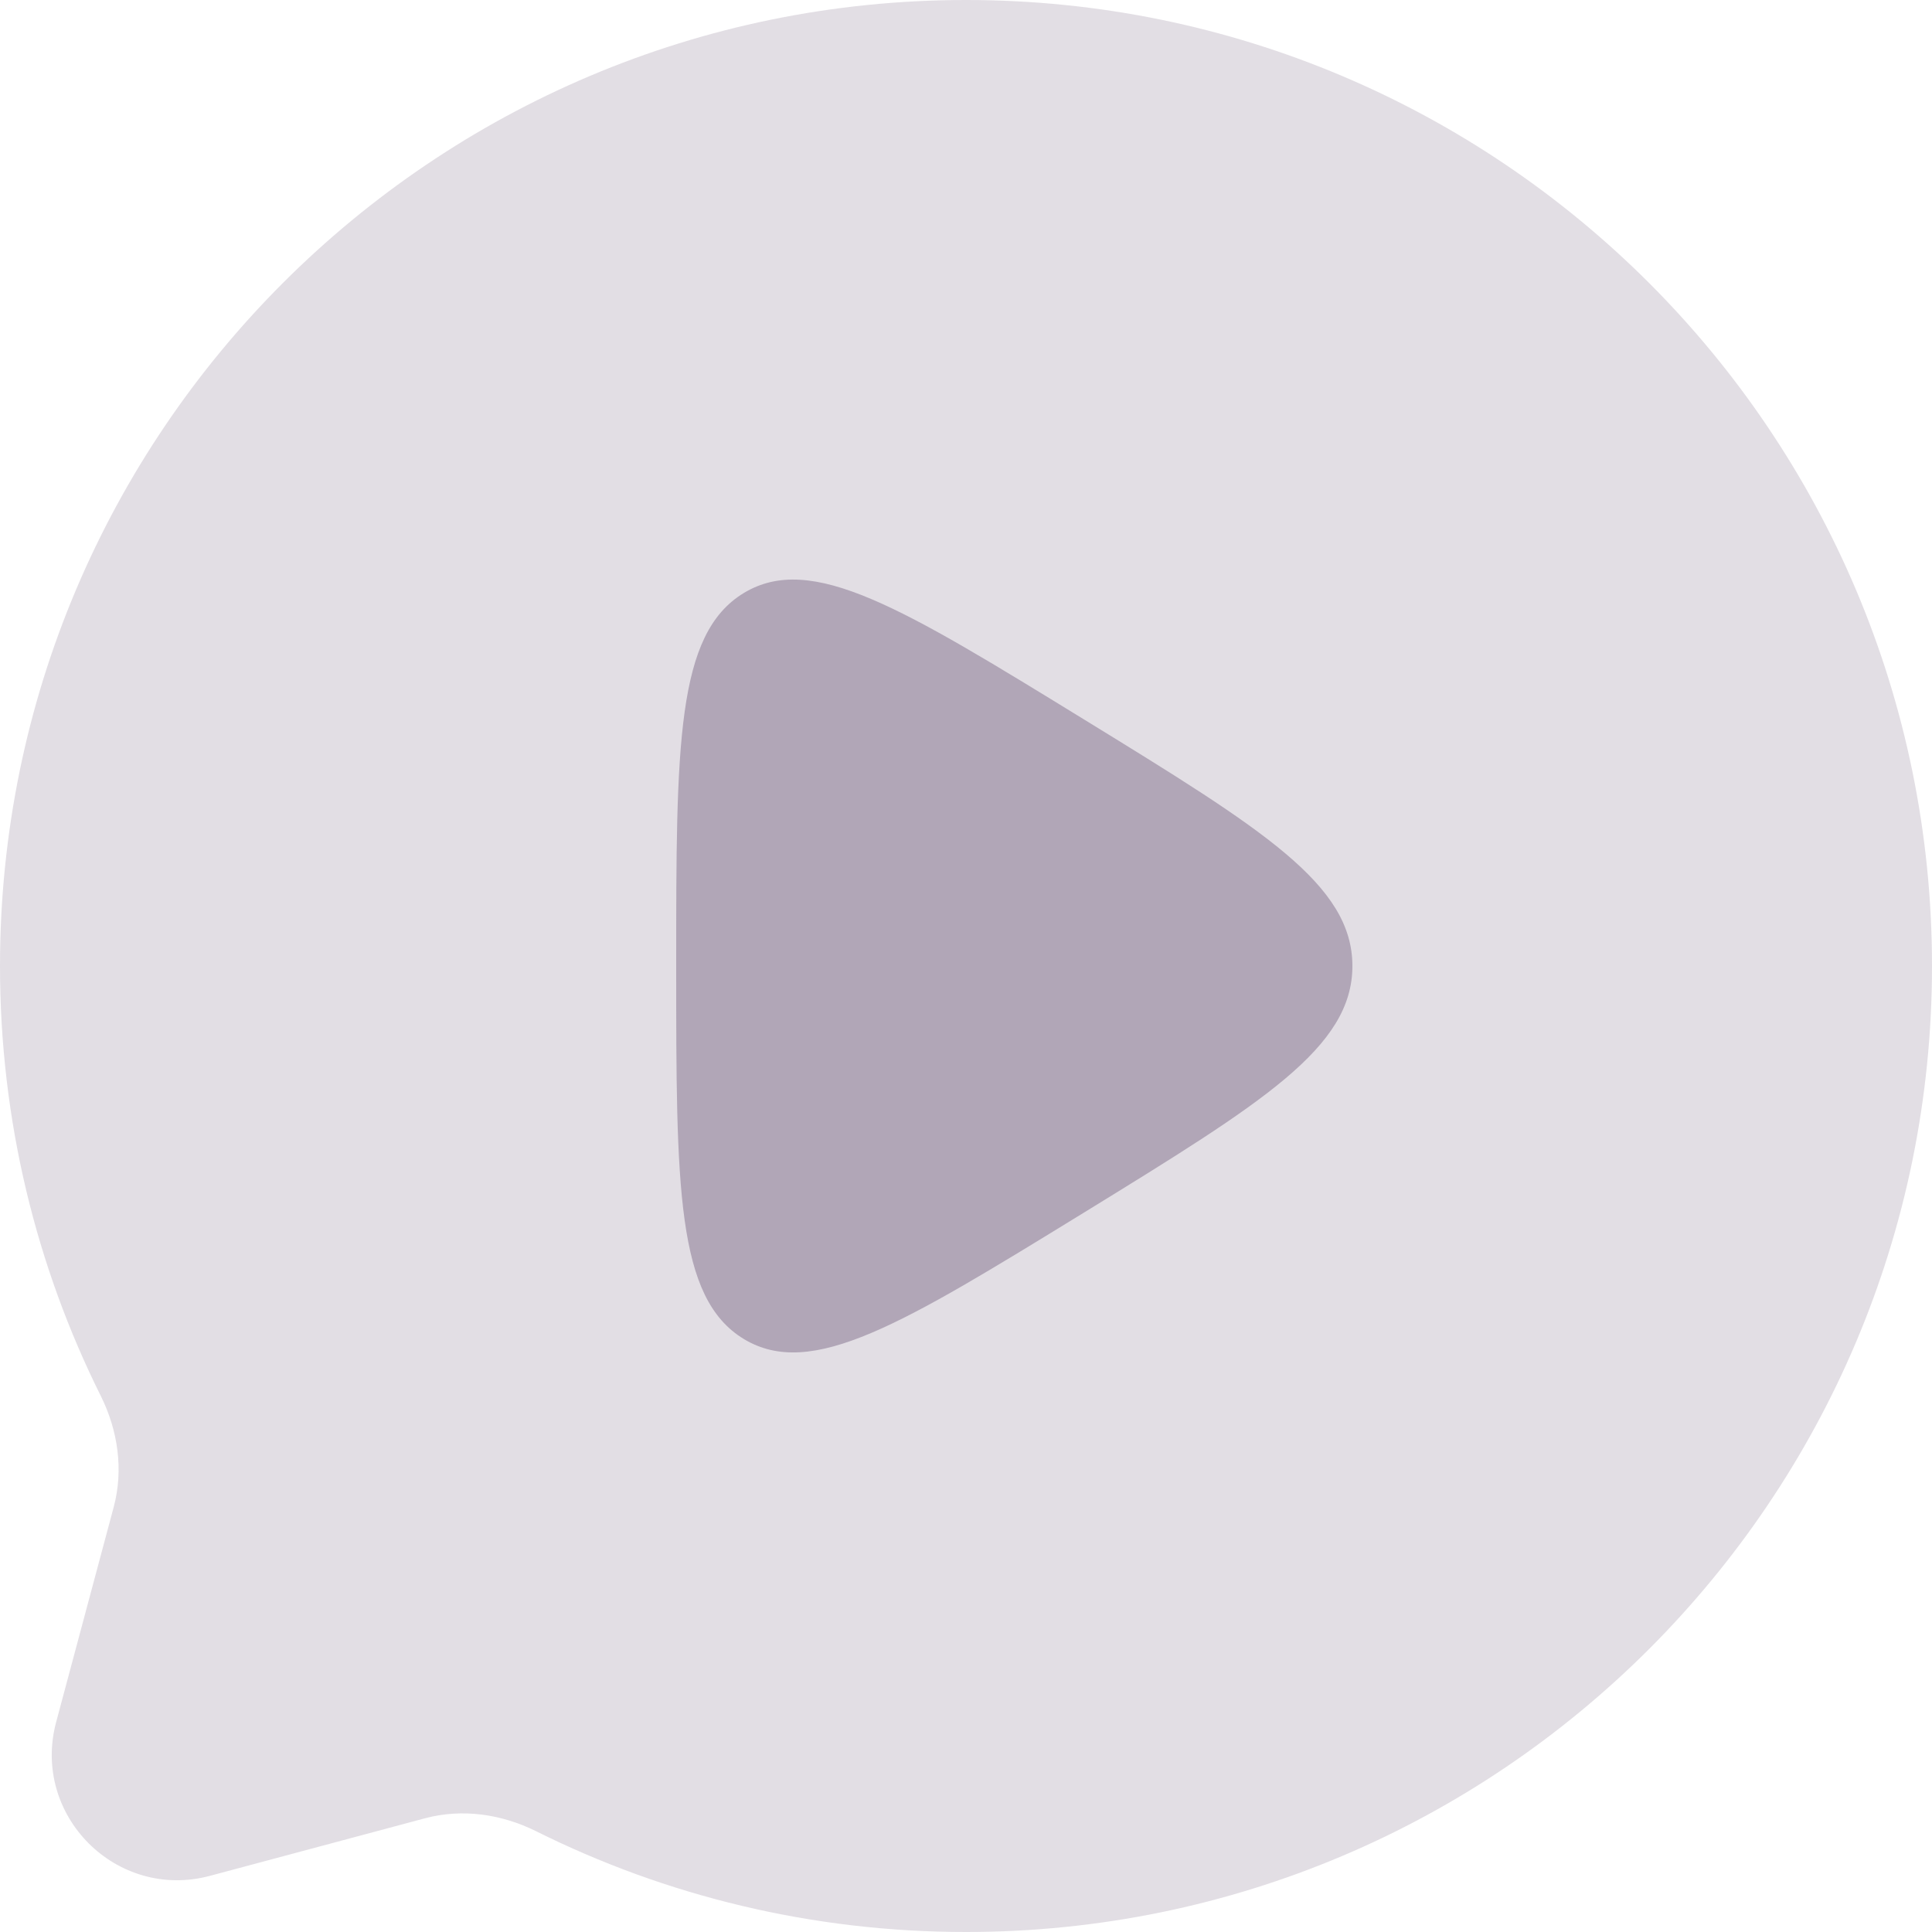
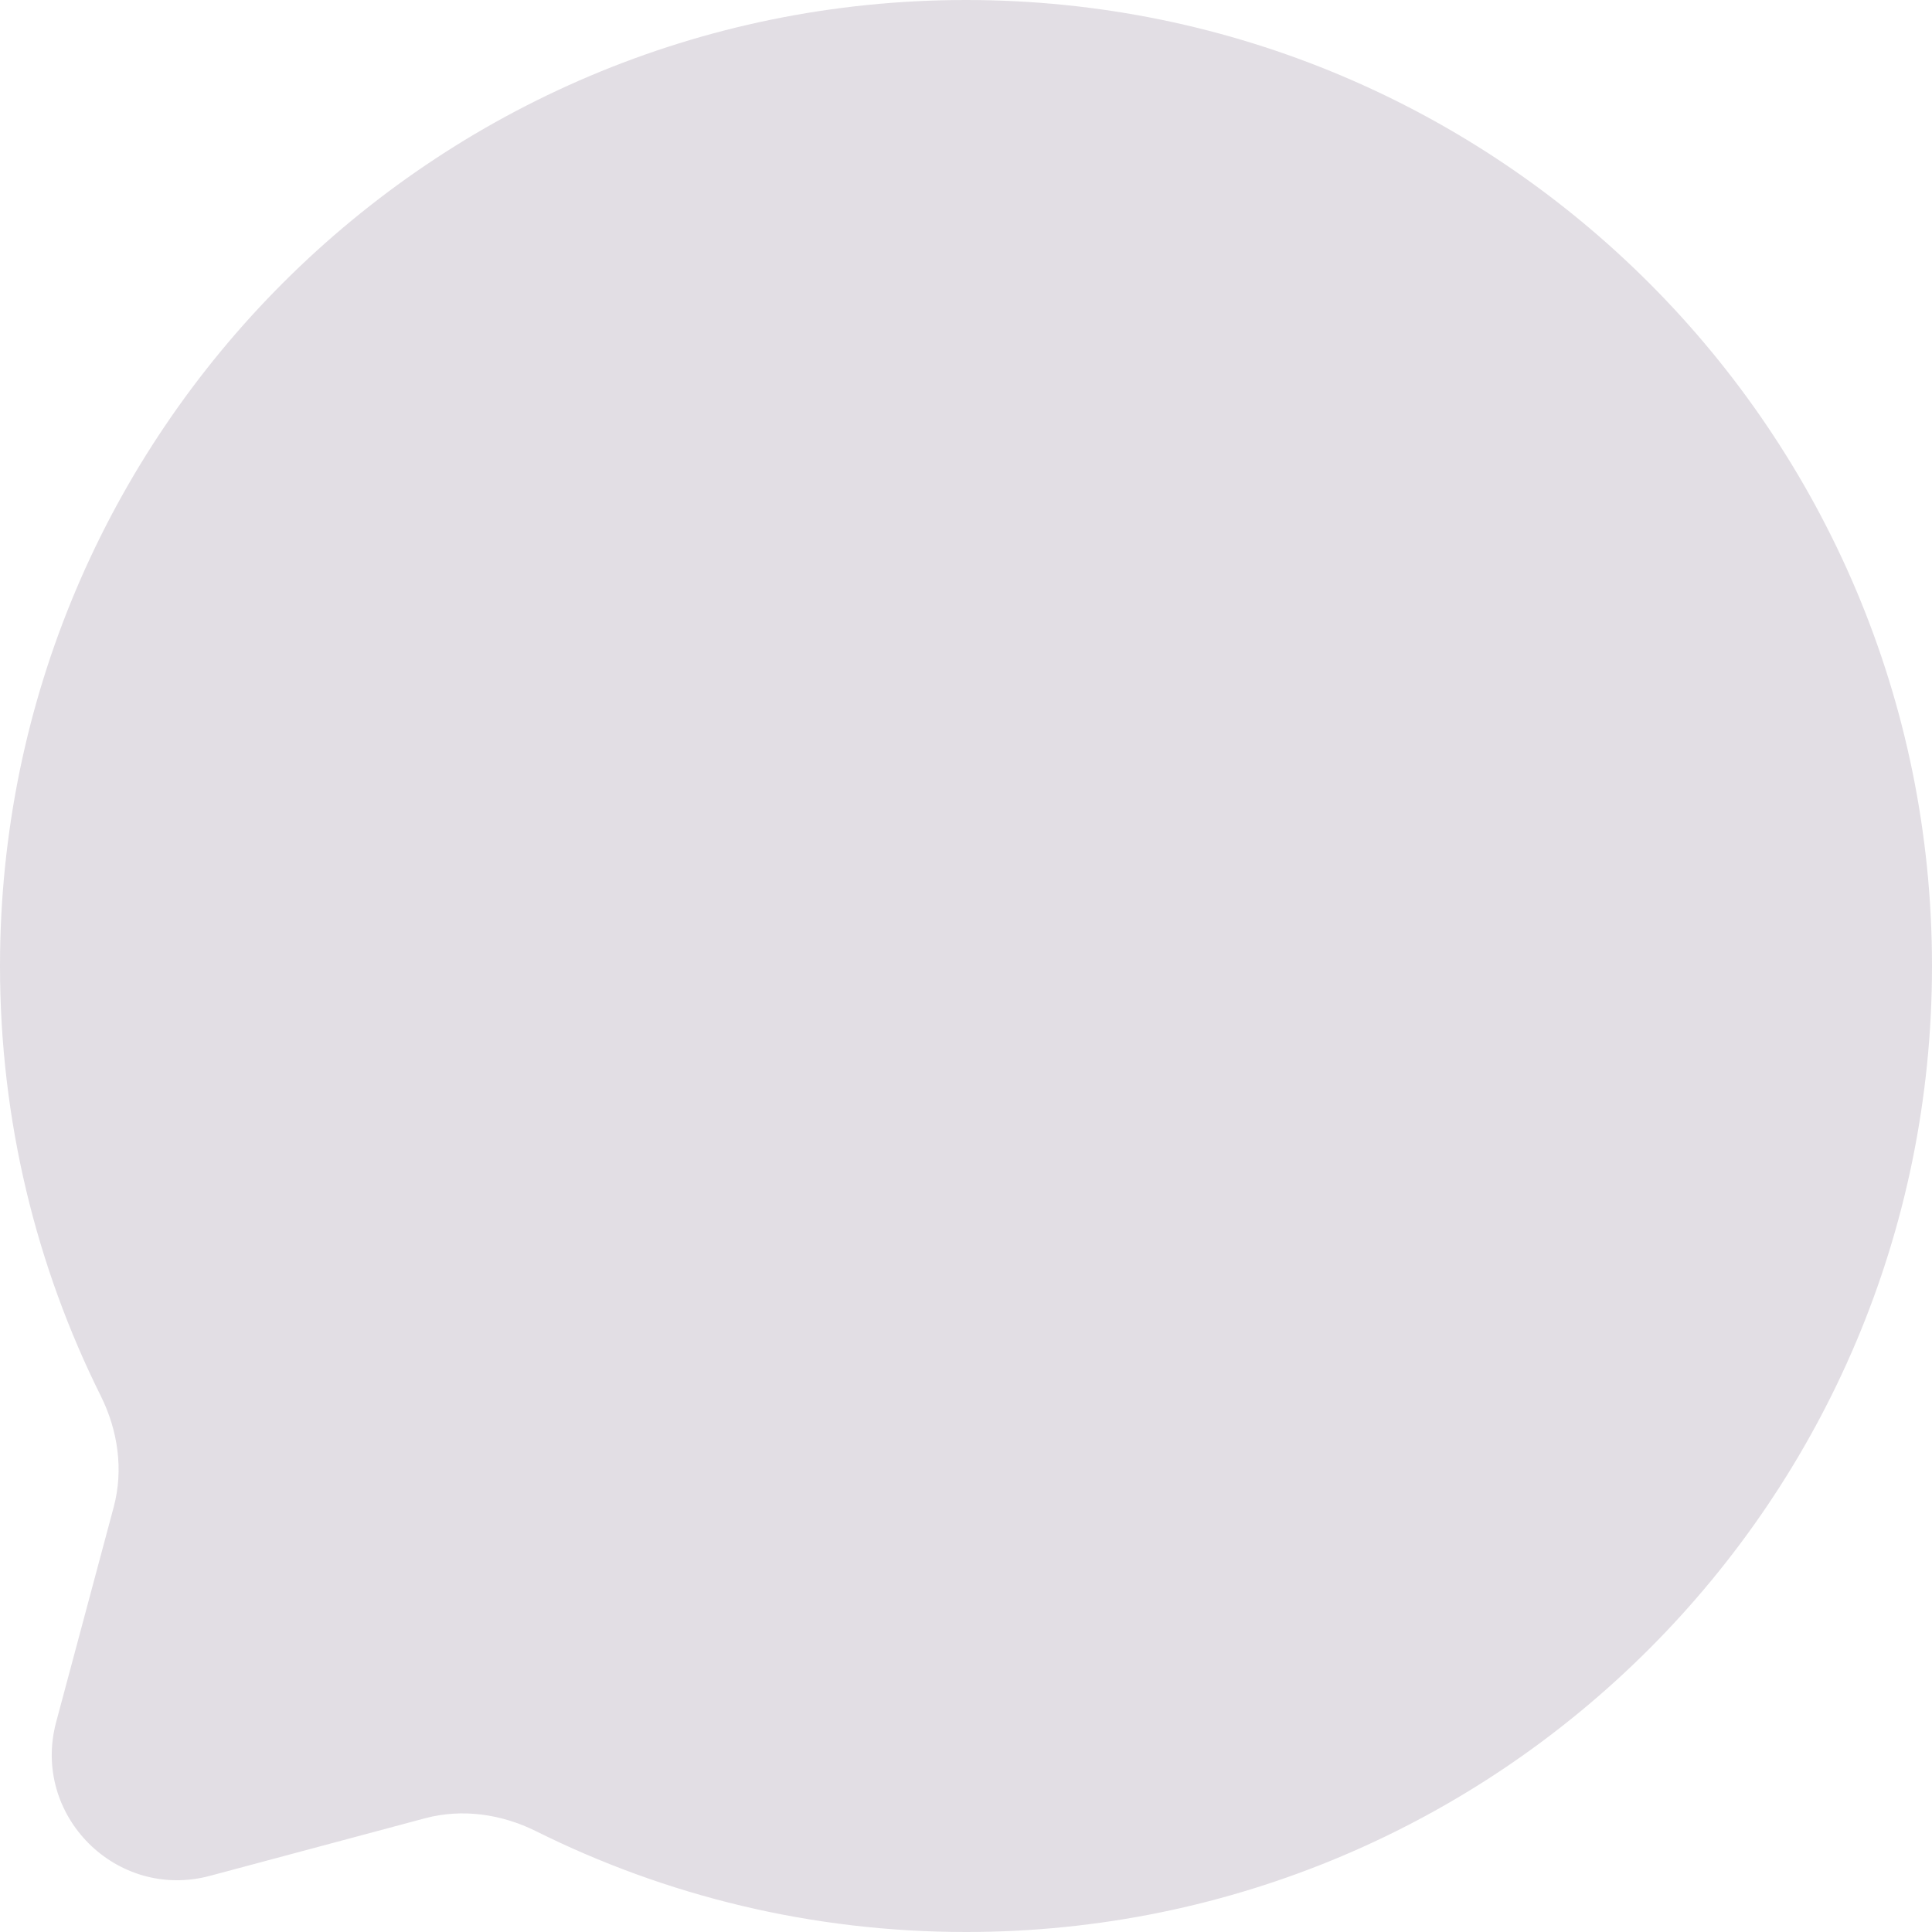
<svg xmlns="http://www.w3.org/2000/svg" width="15" height="15" viewBox="0 0 15 15" fill="none">
  <path opacity="0.5" d="M7.5 15C11.642 15 15 11.642 15 7.5C15 3.358 11.642 0 7.5 0C3.358 0 0 3.358 0 7.5C0 8.7 0.282 9.834 0.783 10.839C0.916 11.107 0.96 11.412 0.883 11.7L0.436 13.37C0.242 14.095 0.905 14.758 1.63 14.564L3.3 14.117C3.588 14.04 3.893 14.084 4.161 14.217C5.166 14.718 6.3 15 7.5 15Z" fill="#3C234F" fill-opacity="0.3" />
-   <path d="M8.415 5.585C9.805 6.439 10.5 6.867 10.5 7.5C10.5 8.133 9.805 8.56 8.415 9.415C7.005 10.281 6.301 10.714 5.775 10.396C5.25 10.078 5.25 9.219 5.25 7.5C5.25 5.781 5.25 4.922 5.775 4.604C6.301 4.286 7.005 4.719 8.415 5.585Z" fill="#3C234F" fill-opacity="0.3" />
</svg>